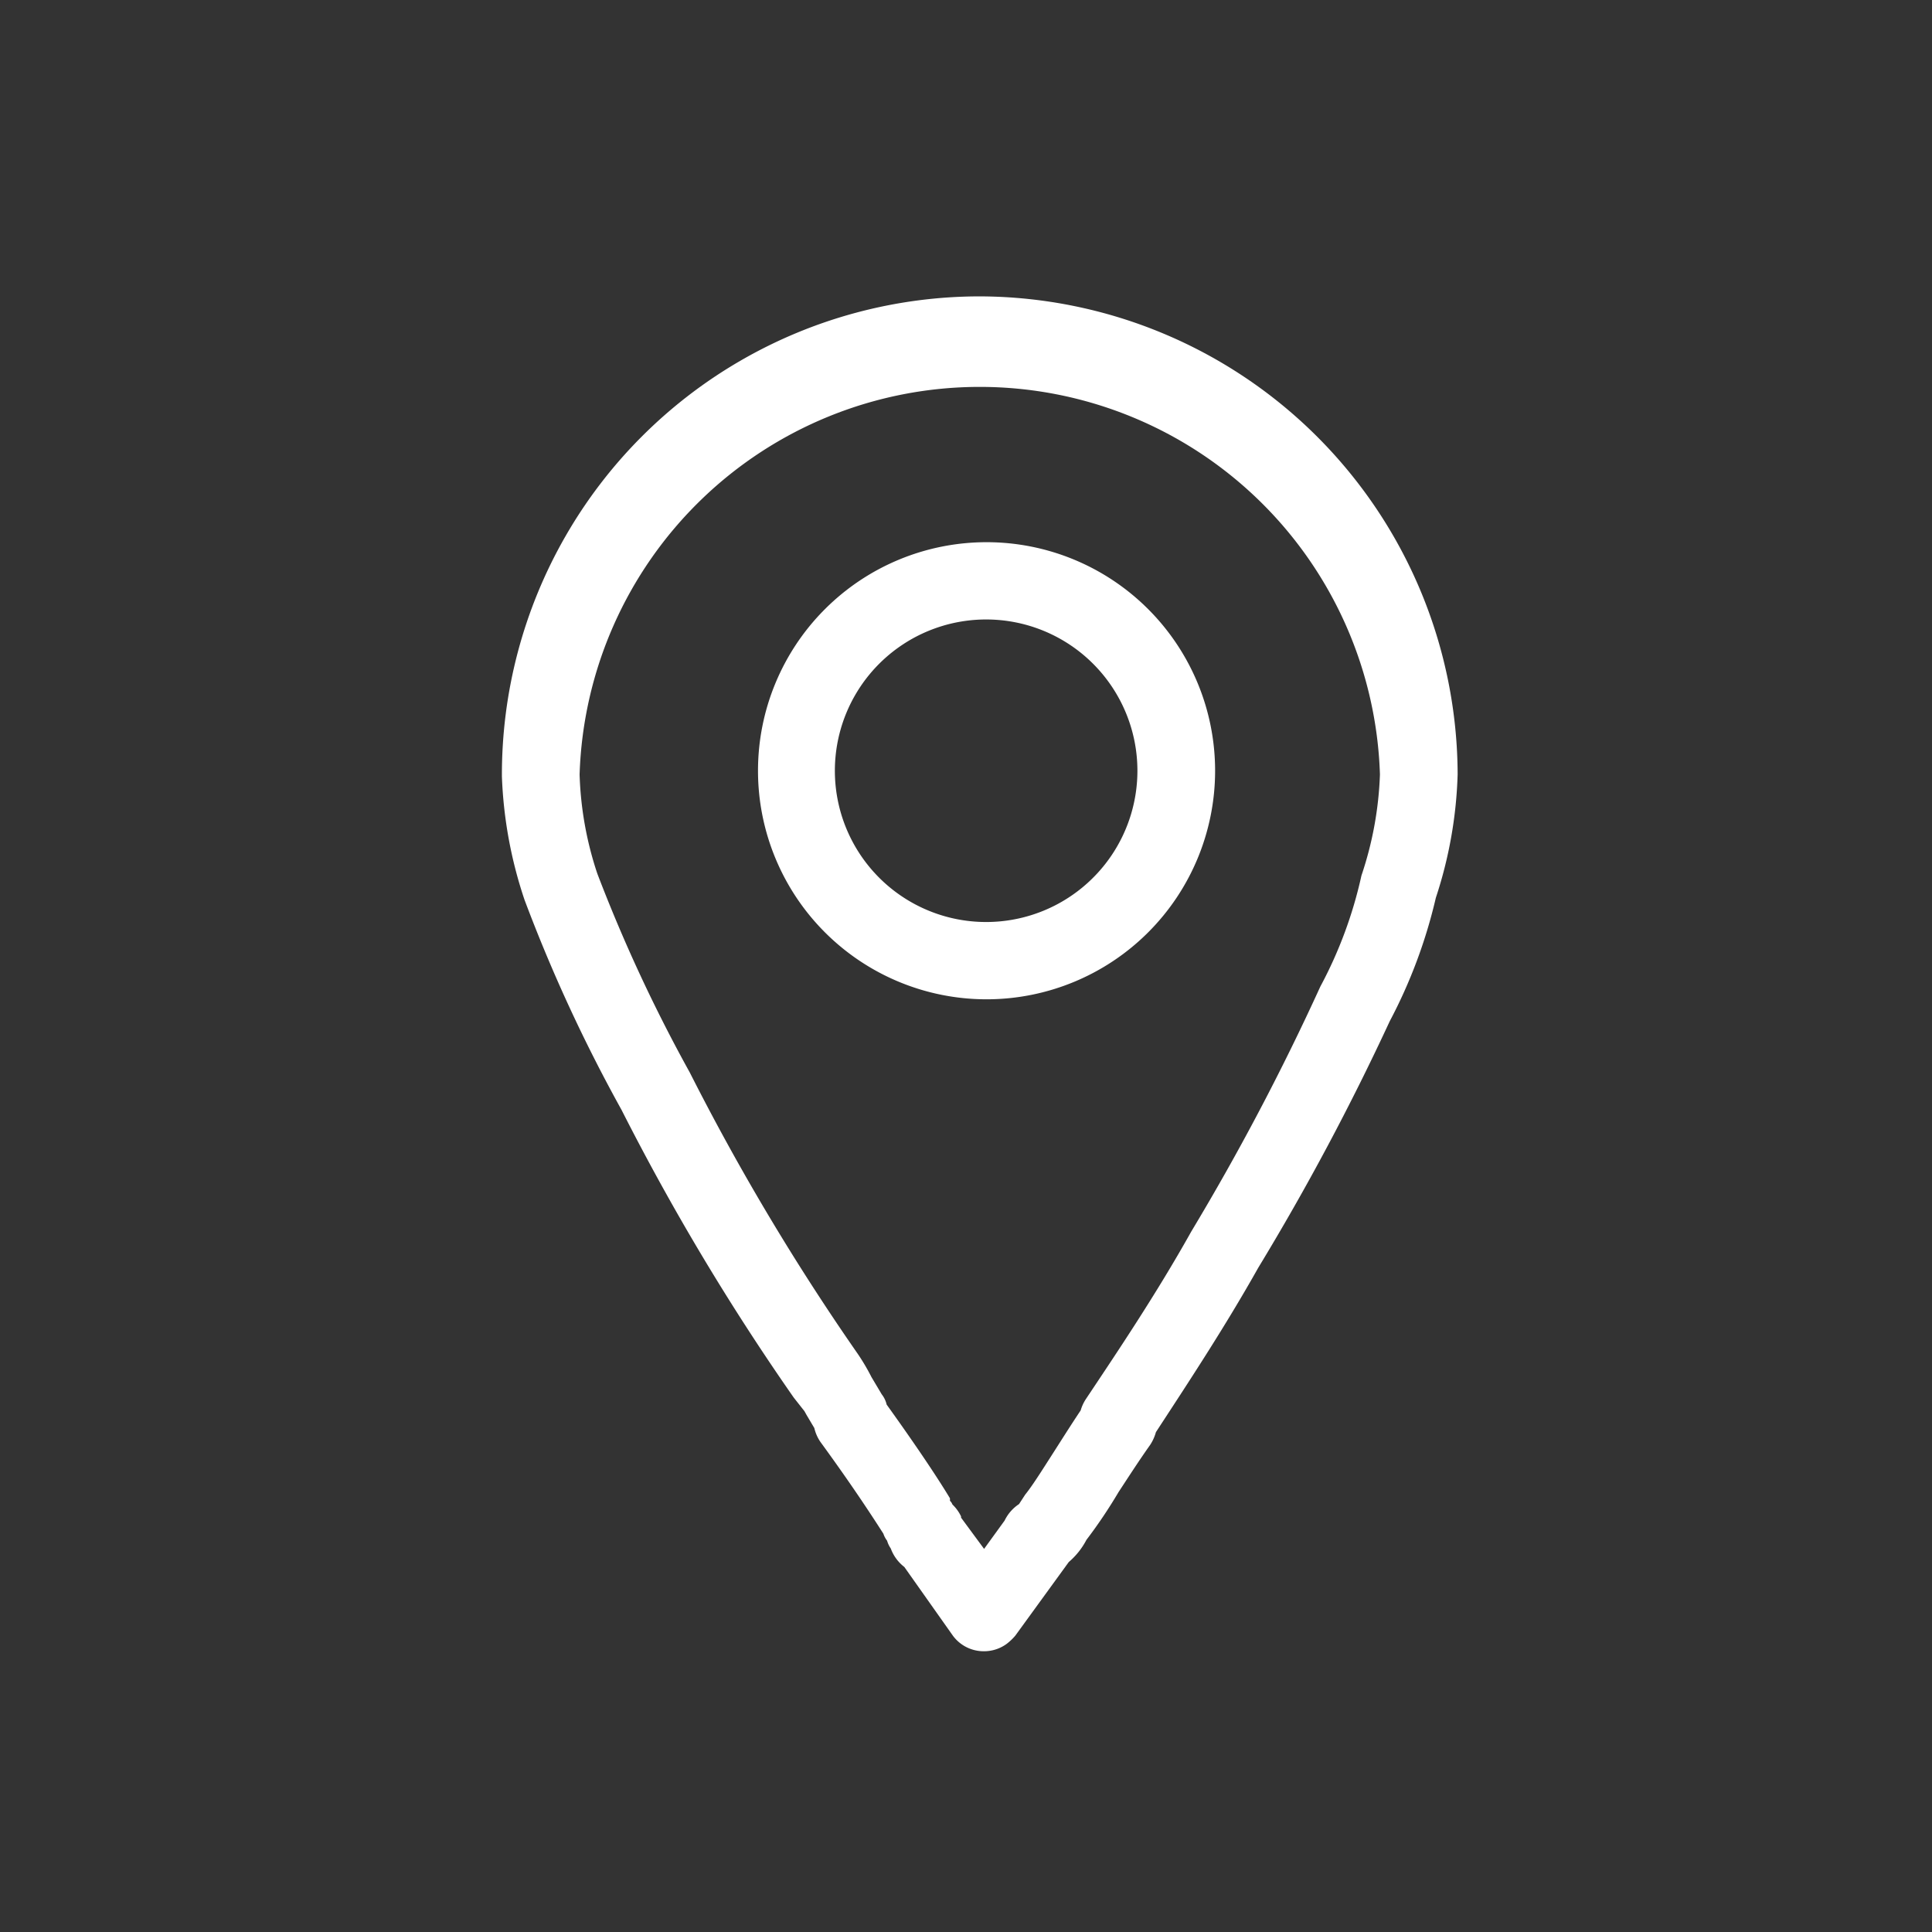
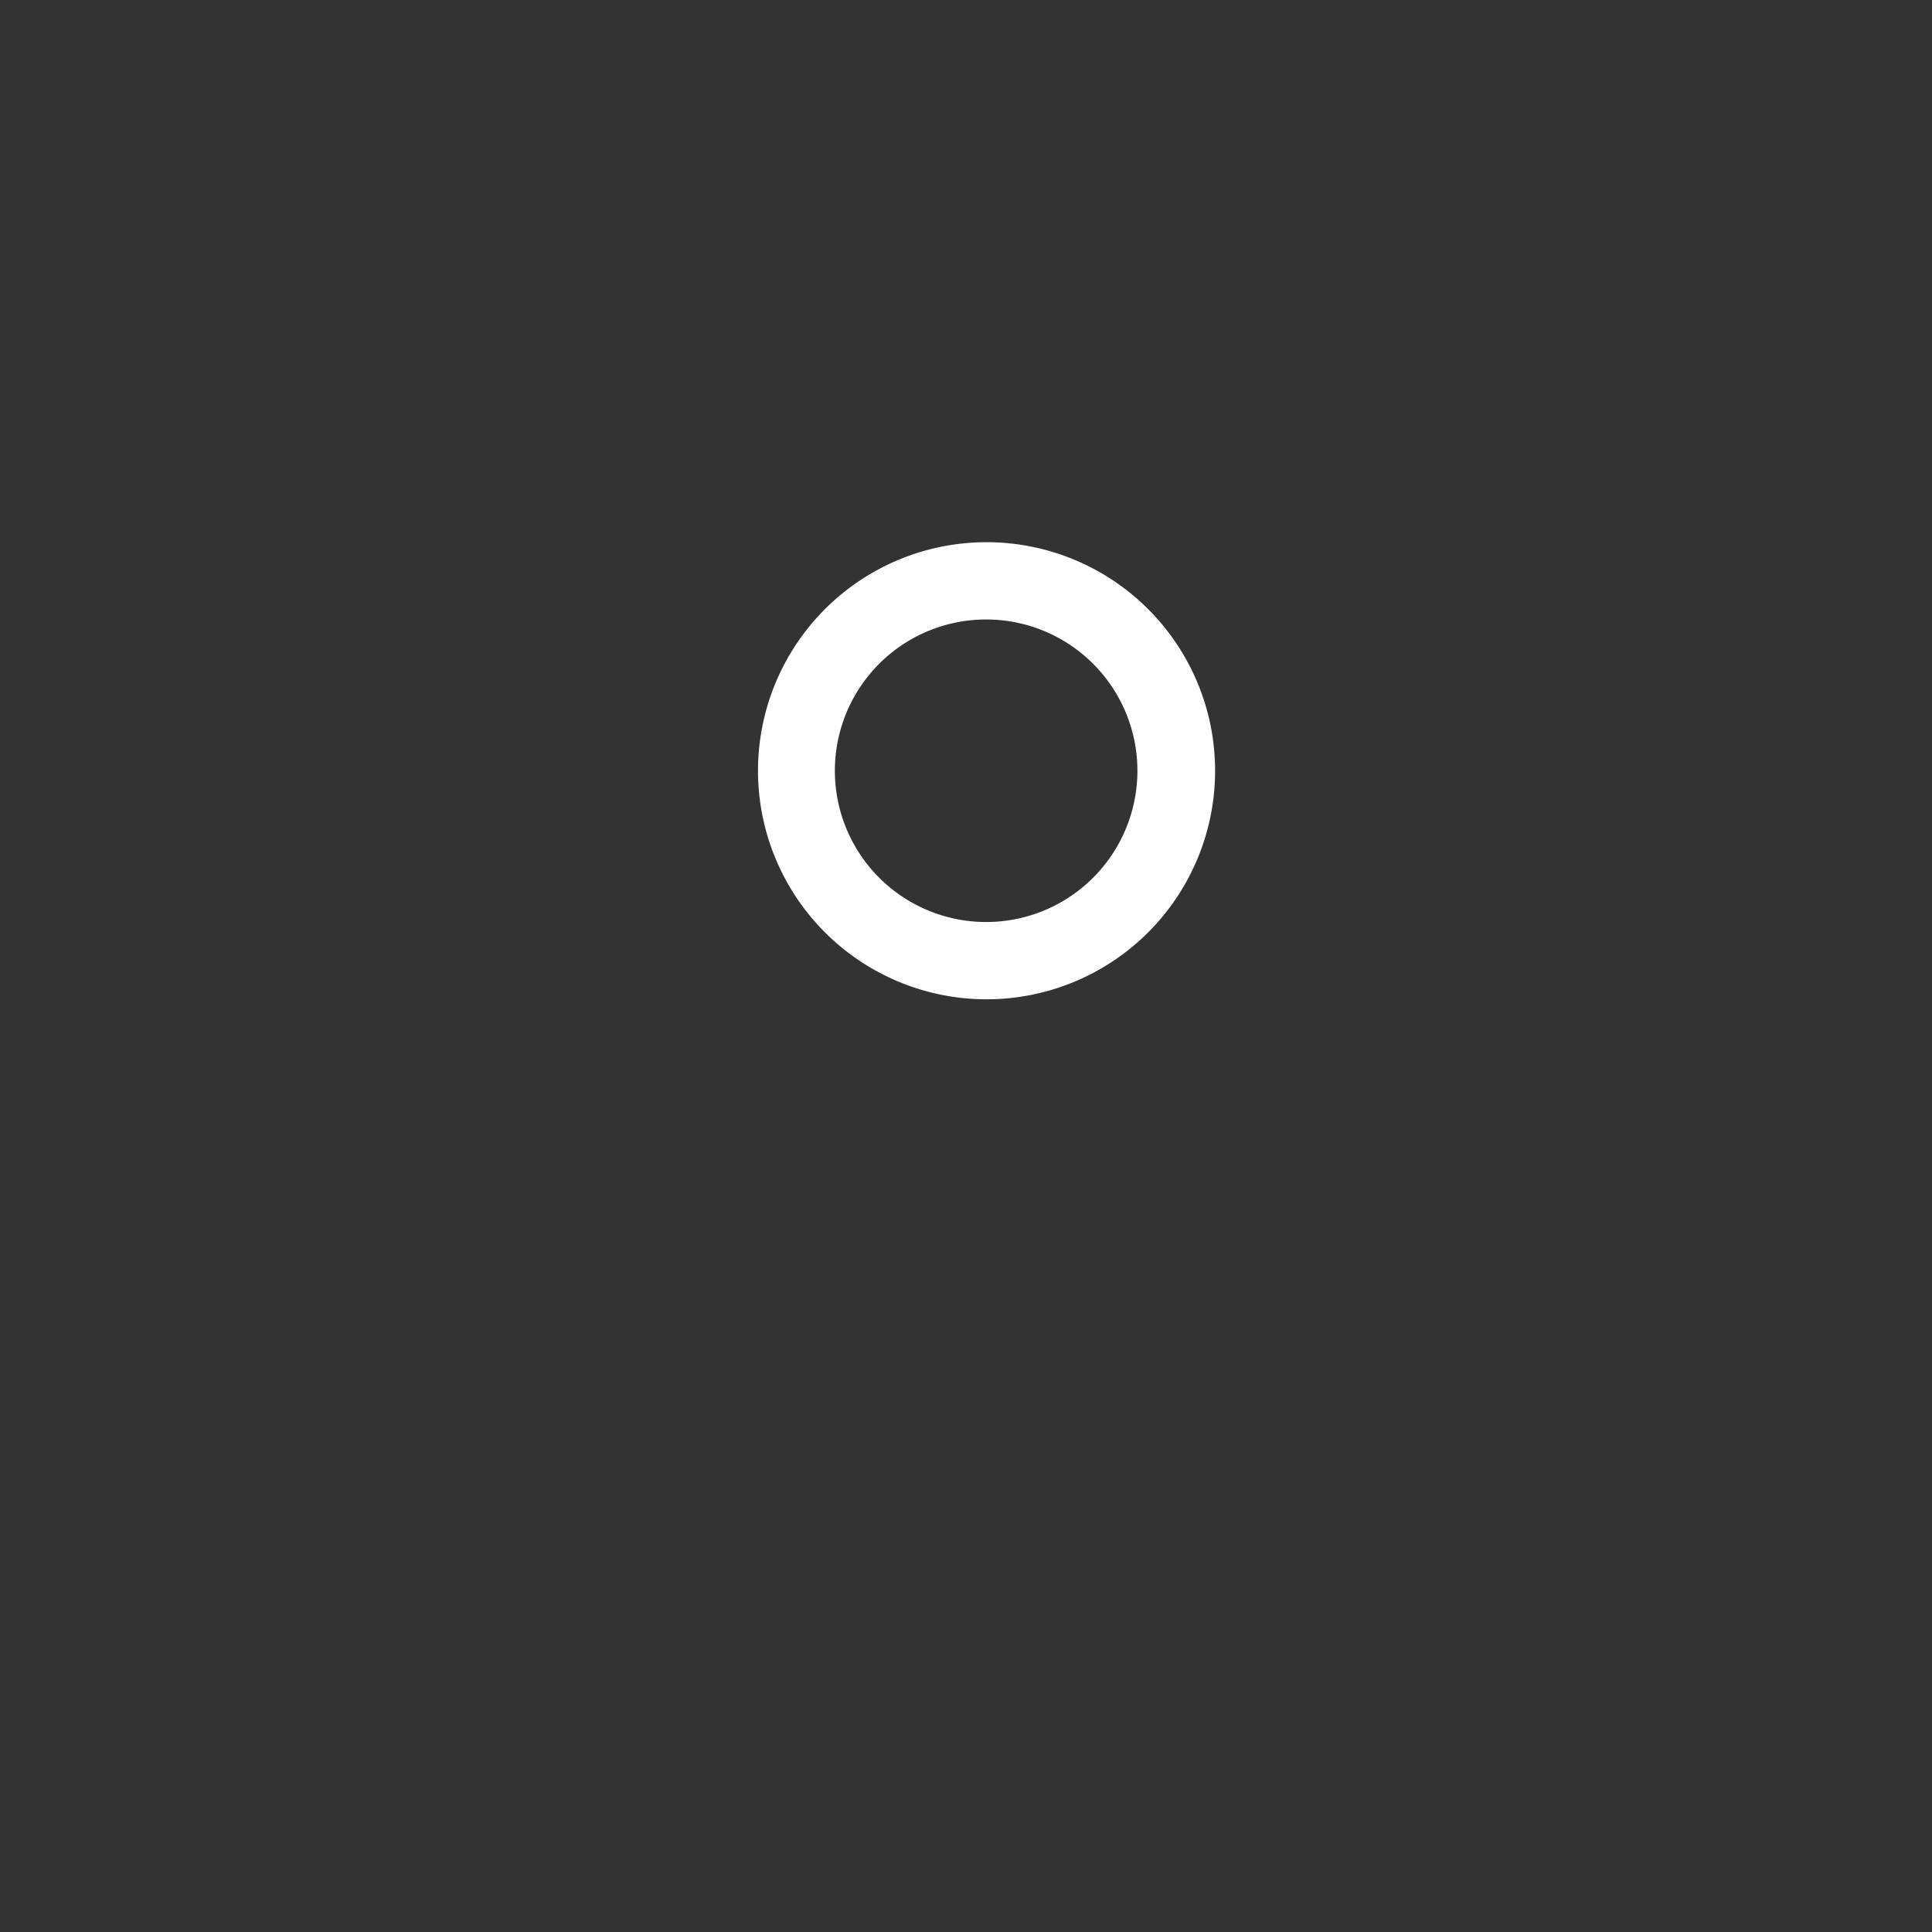
<svg xmlns="http://www.w3.org/2000/svg" width="47" height="47" viewBox="0 0 47 47">
  <rect x="0" y="0" width="47" height="47" fill="#333333" stroke="none" />
  <defs>
    <style>.cls-1{fill:none;}.cls-2{fill:#ffffff;}</style>
  </defs>
  <g id="レイヤー_2" data-name="レイヤー 2">
    <g id="レイヤー_1-2" data-name="レイヤー 1">
-       <rect class="cls-1" width="47" height="47" />
-       <path id="パス_102" data-name="パス 102" class="cls-2" d="M24,13.69h0A5.06,5.06,0,1,0,29,18.75,5.06,5.06,0,0,0,24,13.69Zm0,9.23a4.18,4.18,0,1,1,4.17-4.17A4.18,4.18,0,0,1,24,22.92Z" />
      <path class="cls-2" d="M24,24.31a5.56,5.56,0,1,1,0-11.12h0a5.56,5.56,0,0,1,0,11.12Zm0-9.24a3.68,3.68,0,1,0,3.67,3.68A3.68,3.68,0,0,0,24,15.07Z" />
-       <path id="パス_103" data-name="パス 103" class="cls-2" d="M23.85,7.71h0A11.12,11.12,0,0,0,12.72,18.83v0a9.8,9.8,0,0,0,.5,2.84,38.61,38.61,0,0,0,2.35,5,57.88,57.88,0,0,0,4.16,7c.09.13.18.3.27.45l.23.39a.43.43,0,0,0,.09.22c.76,1,1.3,1.87,1.57,2.31a.56.56,0,0,0,.09.17.66.66,0,0,0,.09.19.53.53,0,0,0,.24.31l1.27,1.73a.45.45,0,0,0,.62.1l.1-.1,1.34-1.83,0,0a1.51,1.51,0,0,0,.36-.47c.21-.27.44-.63.71-1s.51-.8.82-1.24a.54.54,0,0,0,.08-.21c.76-1.14,1.7-2.55,2.53-4a60.32,60.32,0,0,0,3.19-6,12,12,0,0,0,1.09-2.95,10.15,10.15,0,0,0,.5-2.84A11.15,11.15,0,0,0,23.85,7.71ZM33.6,21.44a11.36,11.36,0,0,1-1,2.8,60,60,0,0,1-3.15,5.93c-.86,1.52-1.81,2.95-2.58,4.11a.5.5,0,0,0-.08.2c-.28.42-.54.81-.76,1.17a11.1,11.1,0,0,1-.68,1l-.05.08a1.37,1.37,0,0,1-.13.2.55.55,0,0,0-.26.28l-.94,1.28-1-1.34,0,0a.42.42,0,0,0-.13-.22.35.35,0,0,0-.07-.12.16.16,0,0,0,0-.07c-.33-.55-.91-1.42-1.57-2.33a.4.4,0,0,0-.07-.18c-.09-.14-.18-.3-.27-.46s-.2-.35-.31-.52a55.37,55.37,0,0,1-4.1-6.87h0a36.24,36.24,0,0,1-2.29-4.94,8.57,8.57,0,0,1-.46-2.56A10.23,10.23,0,0,1,23.84,8.61h0A10.25,10.25,0,0,1,34.08,18.84a8.91,8.91,0,0,1-.48,2.6Z" />
-       <path class="cls-2" d="M23.94,40.17a.93.93,0,0,1-.76-.38L22,38.12a1,1,0,0,1-.33-.45.66.66,0,0,1-.09-.19.56.56,0,0,1-.09-.17c-.18-.28-.69-1.08-1.53-2.23a1,1,0,0,1-.15-.34l-.19-.32-.05-.09L19.31,34a58.33,58.33,0,0,1-4.19-7,38.23,38.23,0,0,1-2.36-5.11,10.59,10.59,0,0,1-.55-3A11.63,11.63,0,0,1,23.84,7.21h0A11.66,11.66,0,0,1,35.46,18.84a10.51,10.51,0,0,1-.53,3,12.41,12.41,0,0,1-1.12,3,61,61,0,0,1-3.2,6c-.82,1.46-1.74,2.85-2.49,4a1.09,1.09,0,0,1-.14.31c-.29.41-.54.8-.77,1.15a12,12,0,0,1-.78,1.16A1.81,1.81,0,0,1,26,38L24.7,39.79a1.34,1.34,0,0,1-.21.2A.93.93,0,0,1,23.94,40.17ZM23.82,39l.16.22.18-.25A.5.5,0,0,1,23.82,39Zm-.44-2.08.56.76.5-.69a1,1,0,0,1,.35-.4l.15-.23c.17-.21.39-.56.64-.95s.45-.71.71-1.1a1,1,0,0,1,.13-.28c.76-1.14,1.71-2.55,2.56-4.07A59.6,59.6,0,0,0,32.12,24a10.46,10.46,0,0,0,1-2.7l0,0a8.61,8.61,0,0,0,.45-2.46,9.74,9.74,0,0,0-19.47,0,8.38,8.38,0,0,0,.43,2.41,37.92,37.92,0,0,0,2.25,4.84,57.36,57.36,0,0,0,4.09,6.85,5.15,5.15,0,0,1,.33.56l.25.42a.64.64,0,0,1,.12.25c.64.89,1.21,1.73,1.54,2.28l0,.06a.24.24,0,0,1,.06.09A1,1,0,0,1,23.38,36.89Zm3.38-2.41h0Z" />
    </g>
  </g>
</svg>